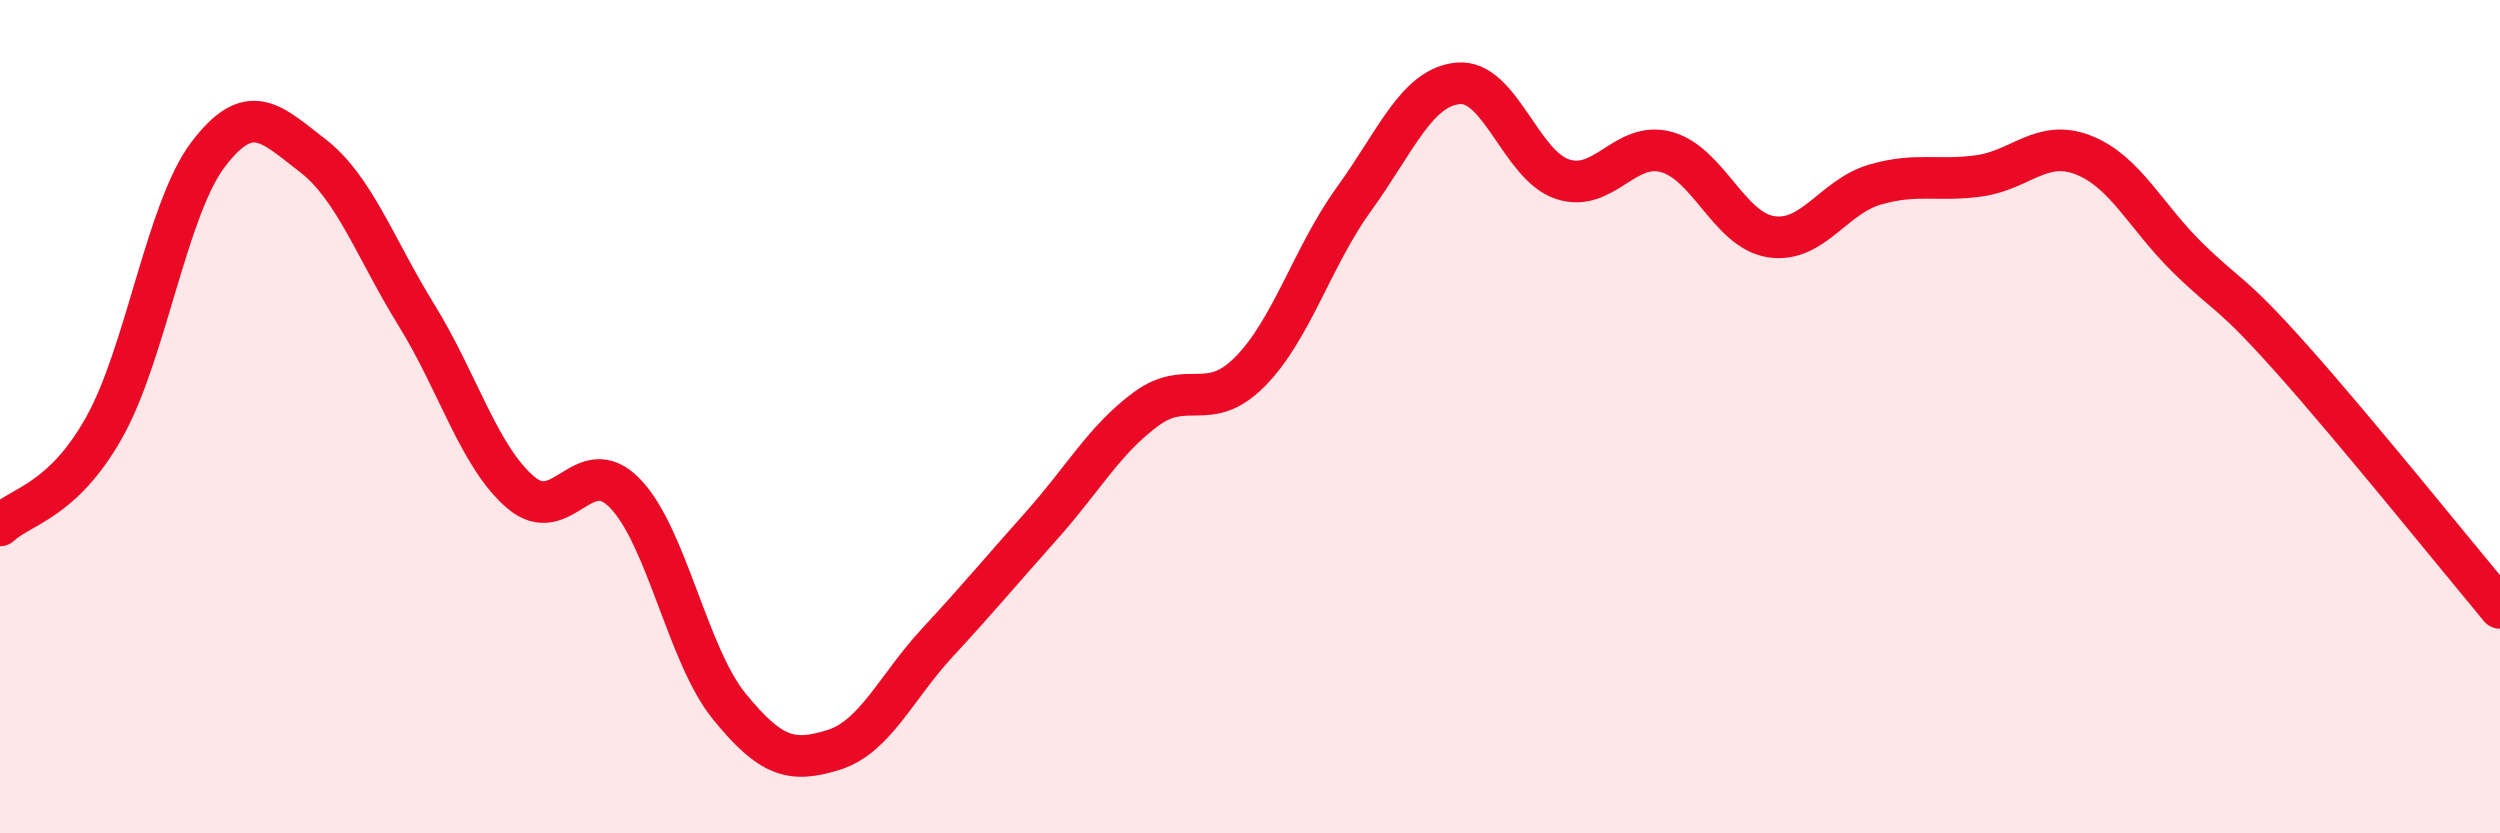
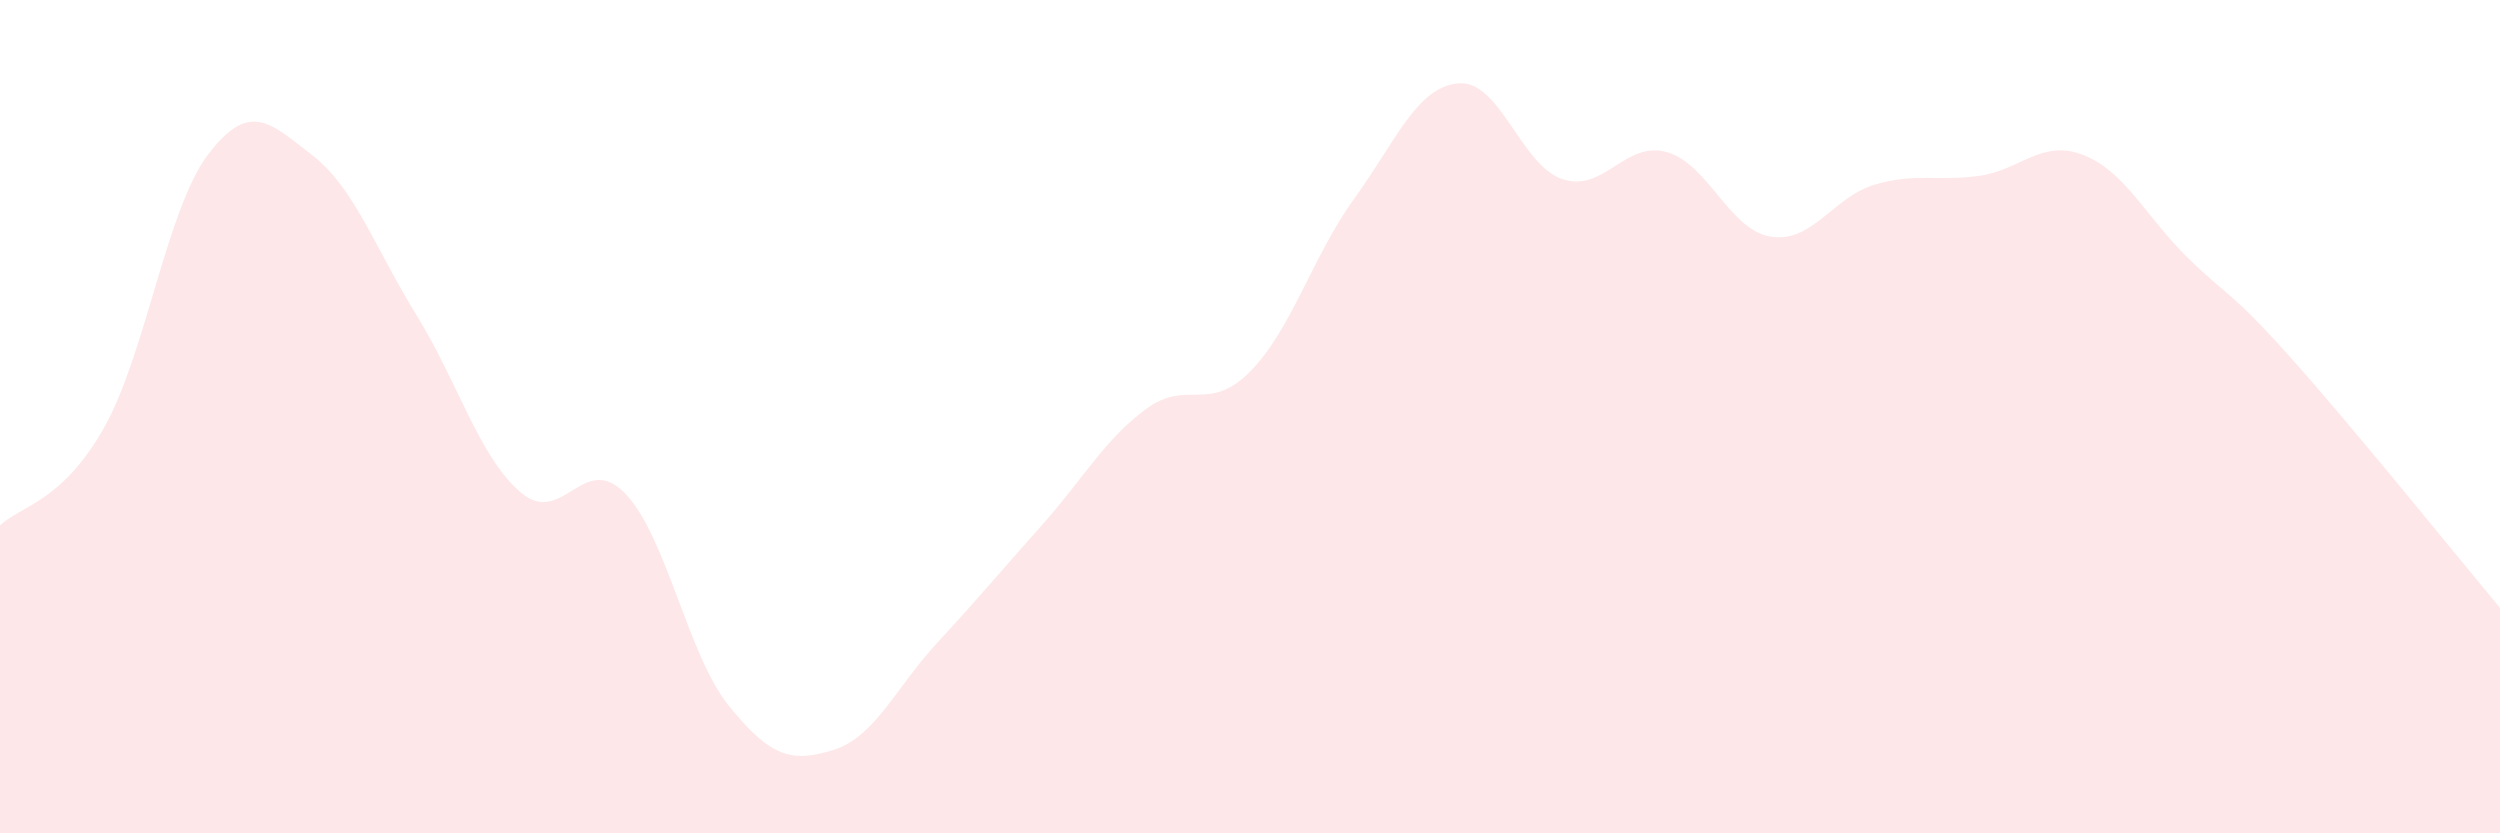
<svg xmlns="http://www.w3.org/2000/svg" width="60" height="20" viewBox="0 0 60 20">
  <path d="M 0,12.61 C 0.5,12.14 1.5,12.04 2.5,10.26 C 3.5,8.48 4,5.01 5,3.7 C 6,2.39 6.5,2.96 7.5,3.73 C 8.5,4.5 9,5.95 10,7.57 C 11,9.19 11.5,10.97 12.5,11.82 C 13.5,12.67 14,10.81 15,11.84 C 16,12.87 16.5,15.72 17.5,16.95 C 18.5,18.18 19,18.31 20,18 C 21,17.69 21.5,16.5 22.5,15.42 C 23.5,14.34 24,13.73 25,12.61 C 26,11.49 26.5,10.56 27.5,9.82 C 28.5,9.08 29,9.93 30,8.92 C 31,7.91 31.5,6.15 32.5,4.77 C 33.5,3.39 34,2.09 35,2 C 36,1.91 36.5,3.97 37.5,4.3 C 38.5,4.63 39,3.37 40,3.65 C 41,3.93 41.5,5.52 42.5,5.68 C 43.5,5.84 44,4.72 45,4.43 C 46,4.14 46.5,4.36 47.5,4.22 C 48.5,4.08 49,3.33 50,3.72 C 51,4.11 51.5,5.2 52.5,6.18 C 53.5,7.16 53.5,6.93 55,8.61 C 56.5,10.29 59,13.39 60,14.59L60 20L0 20Z" fill="#EB0A25" opacity="0.1" stroke-linecap="round" stroke-linejoin="round" />
-   <path d="M 0,12.61 C 0.5,12.14 1.5,12.04 2.5,10.26 C 3.5,8.48 4,5.01 5,3.7 C 6,2.39 6.5,2.96 7.5,3.73 C 8.5,4.5 9,5.95 10,7.57 C 11,9.19 11.5,10.97 12.5,11.82 C 13.5,12.67 14,10.81 15,11.84 C 16,12.87 16.5,15.72 17.5,16.95 C 18.5,18.18 19,18.31 20,18 C 21,17.69 21.5,16.5 22.5,15.42 C 23.5,14.34 24,13.73 25,12.61 C 26,11.49 26.5,10.56 27.5,9.82 C 28.5,9.08 29,9.93 30,8.92 C 31,7.91 31.5,6.15 32.5,4.77 C 33.5,3.39 34,2.09 35,2 C 36,1.91 36.5,3.97 37.5,4.3 C 38.5,4.63 39,3.37 40,3.65 C 41,3.93 41.5,5.52 42.5,5.68 C 43.5,5.84 44,4.72 45,4.43 C 46,4.14 46.5,4.36 47.5,4.22 C 48.5,4.08 49,3.33 50,3.72 C 51,4.11 51.5,5.2 52.5,6.18 C 53.5,7.16 53.5,6.93 55,8.61 C 56.5,10.29 59,13.39 60,14.59" stroke="#EB0A25" stroke-width="1" fill="none" stroke-linecap="round" stroke-linejoin="round" />
</svg>